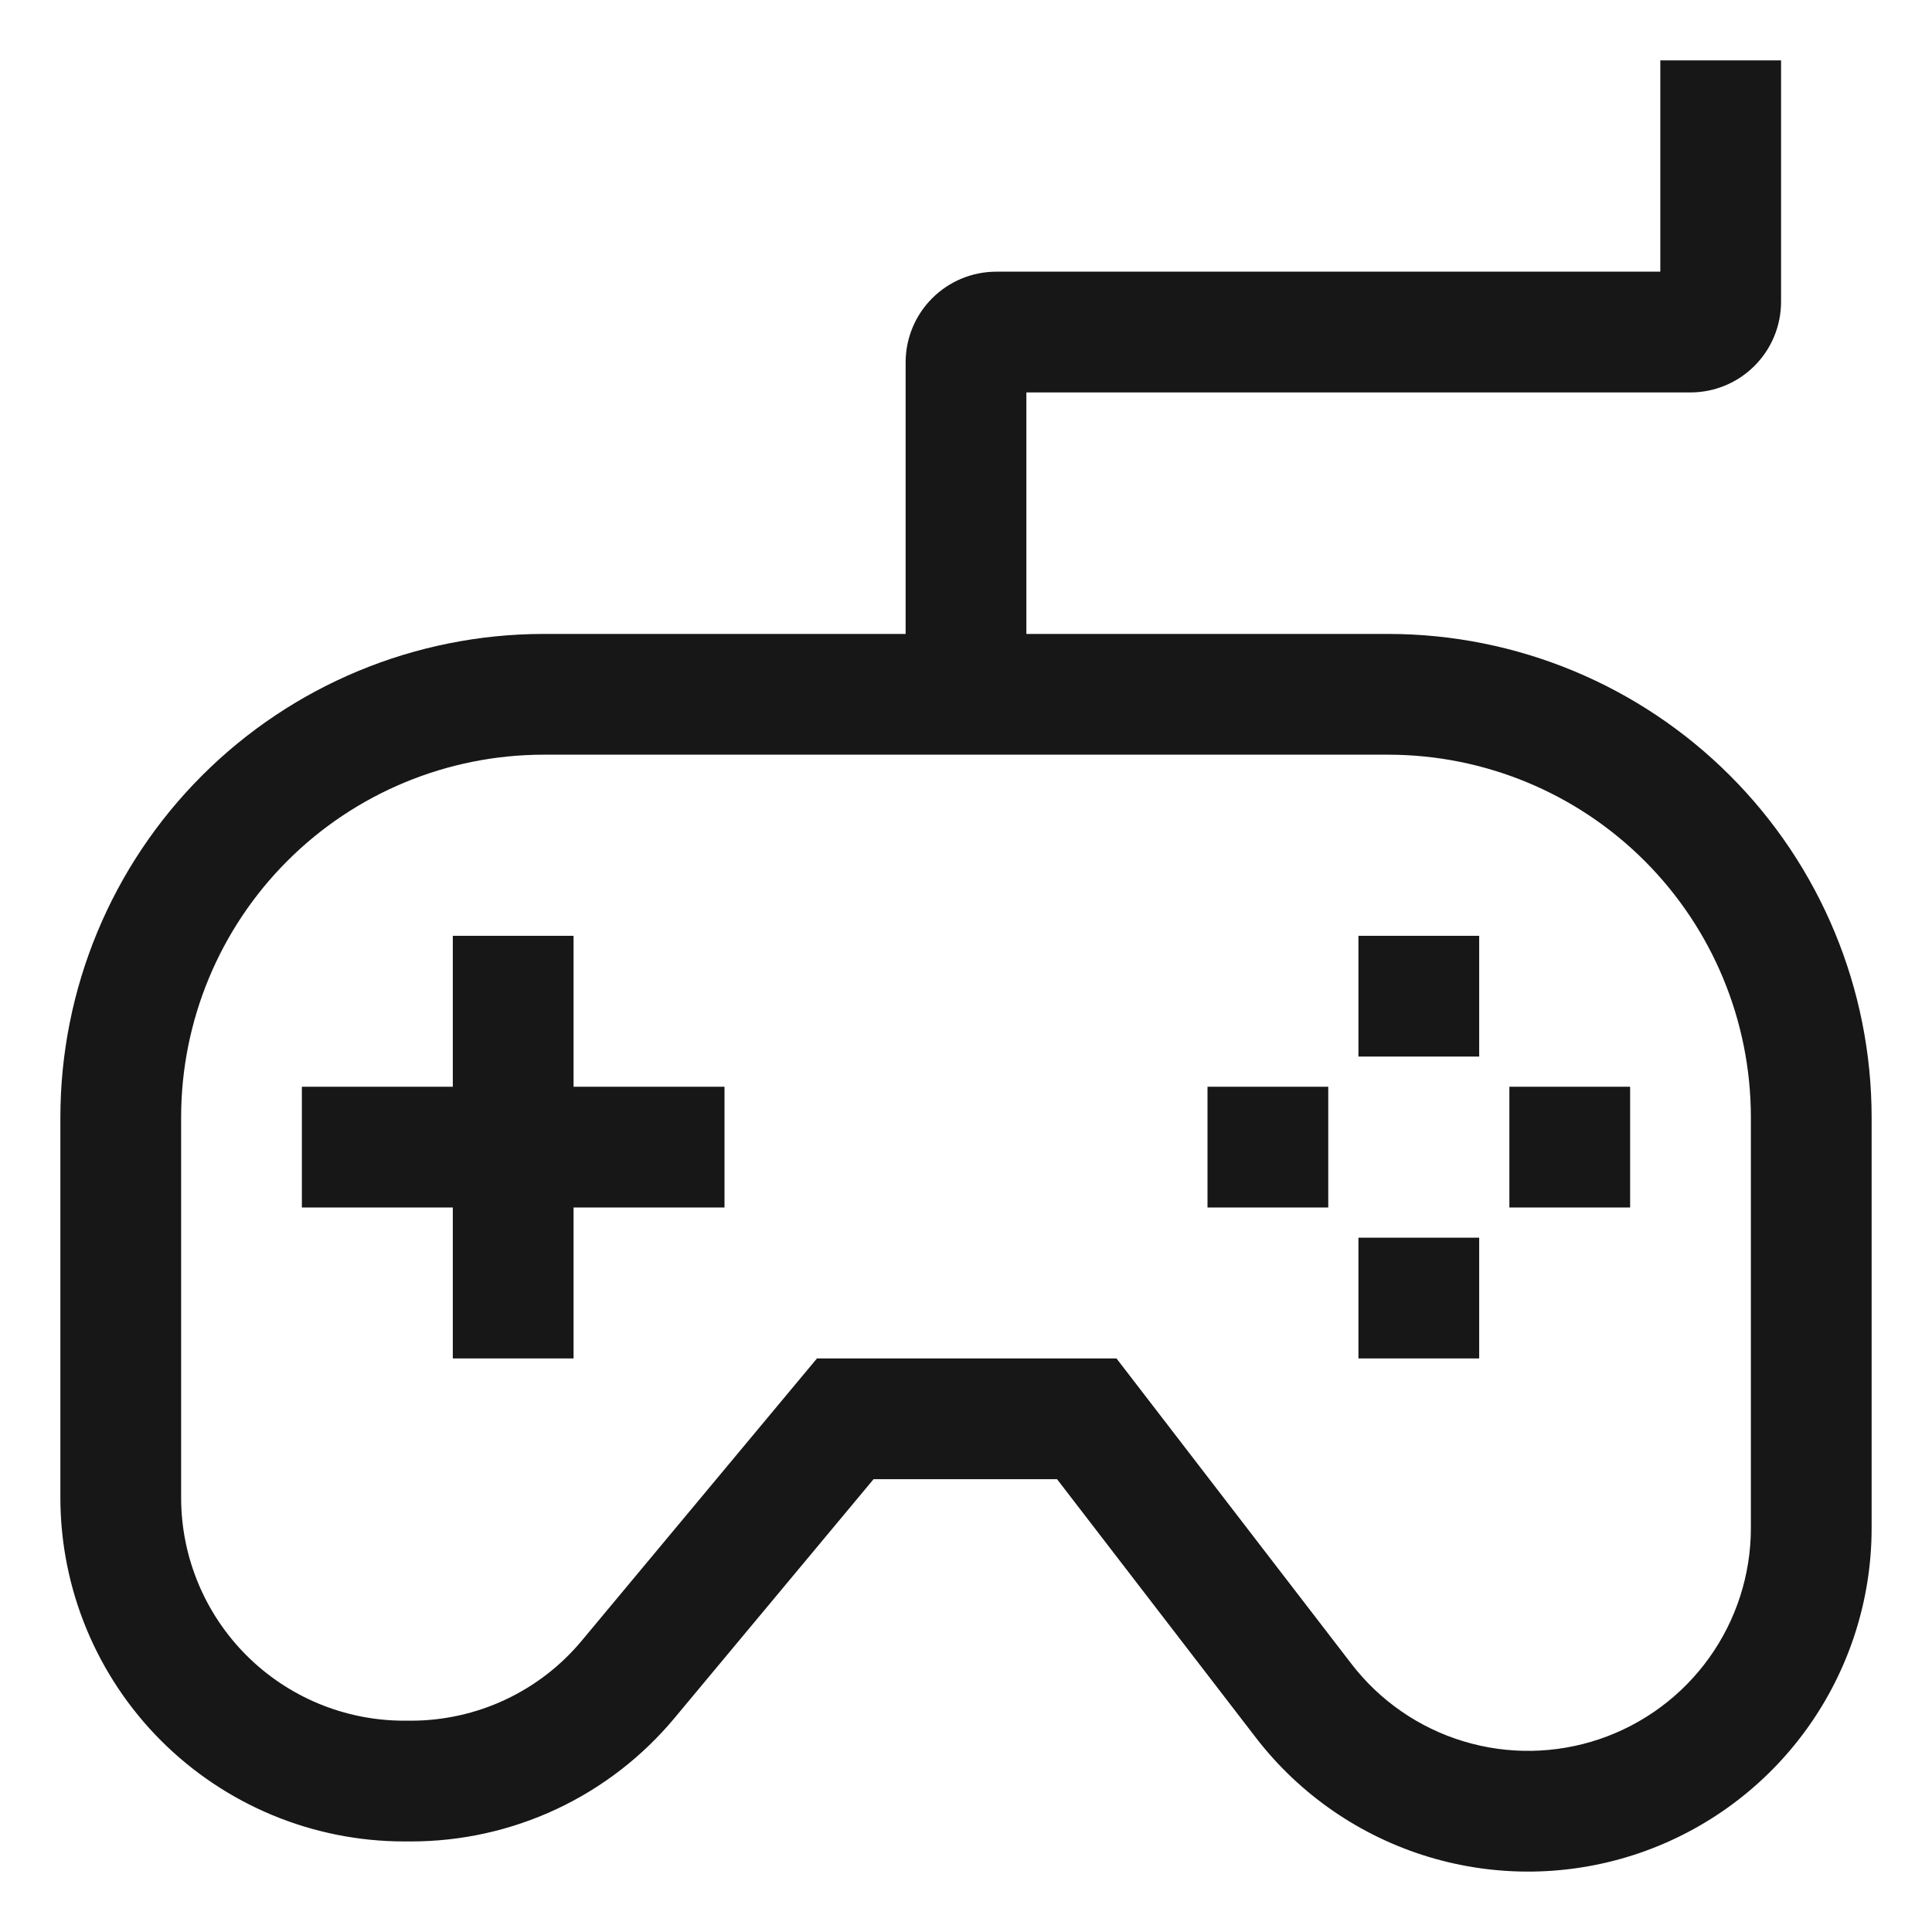
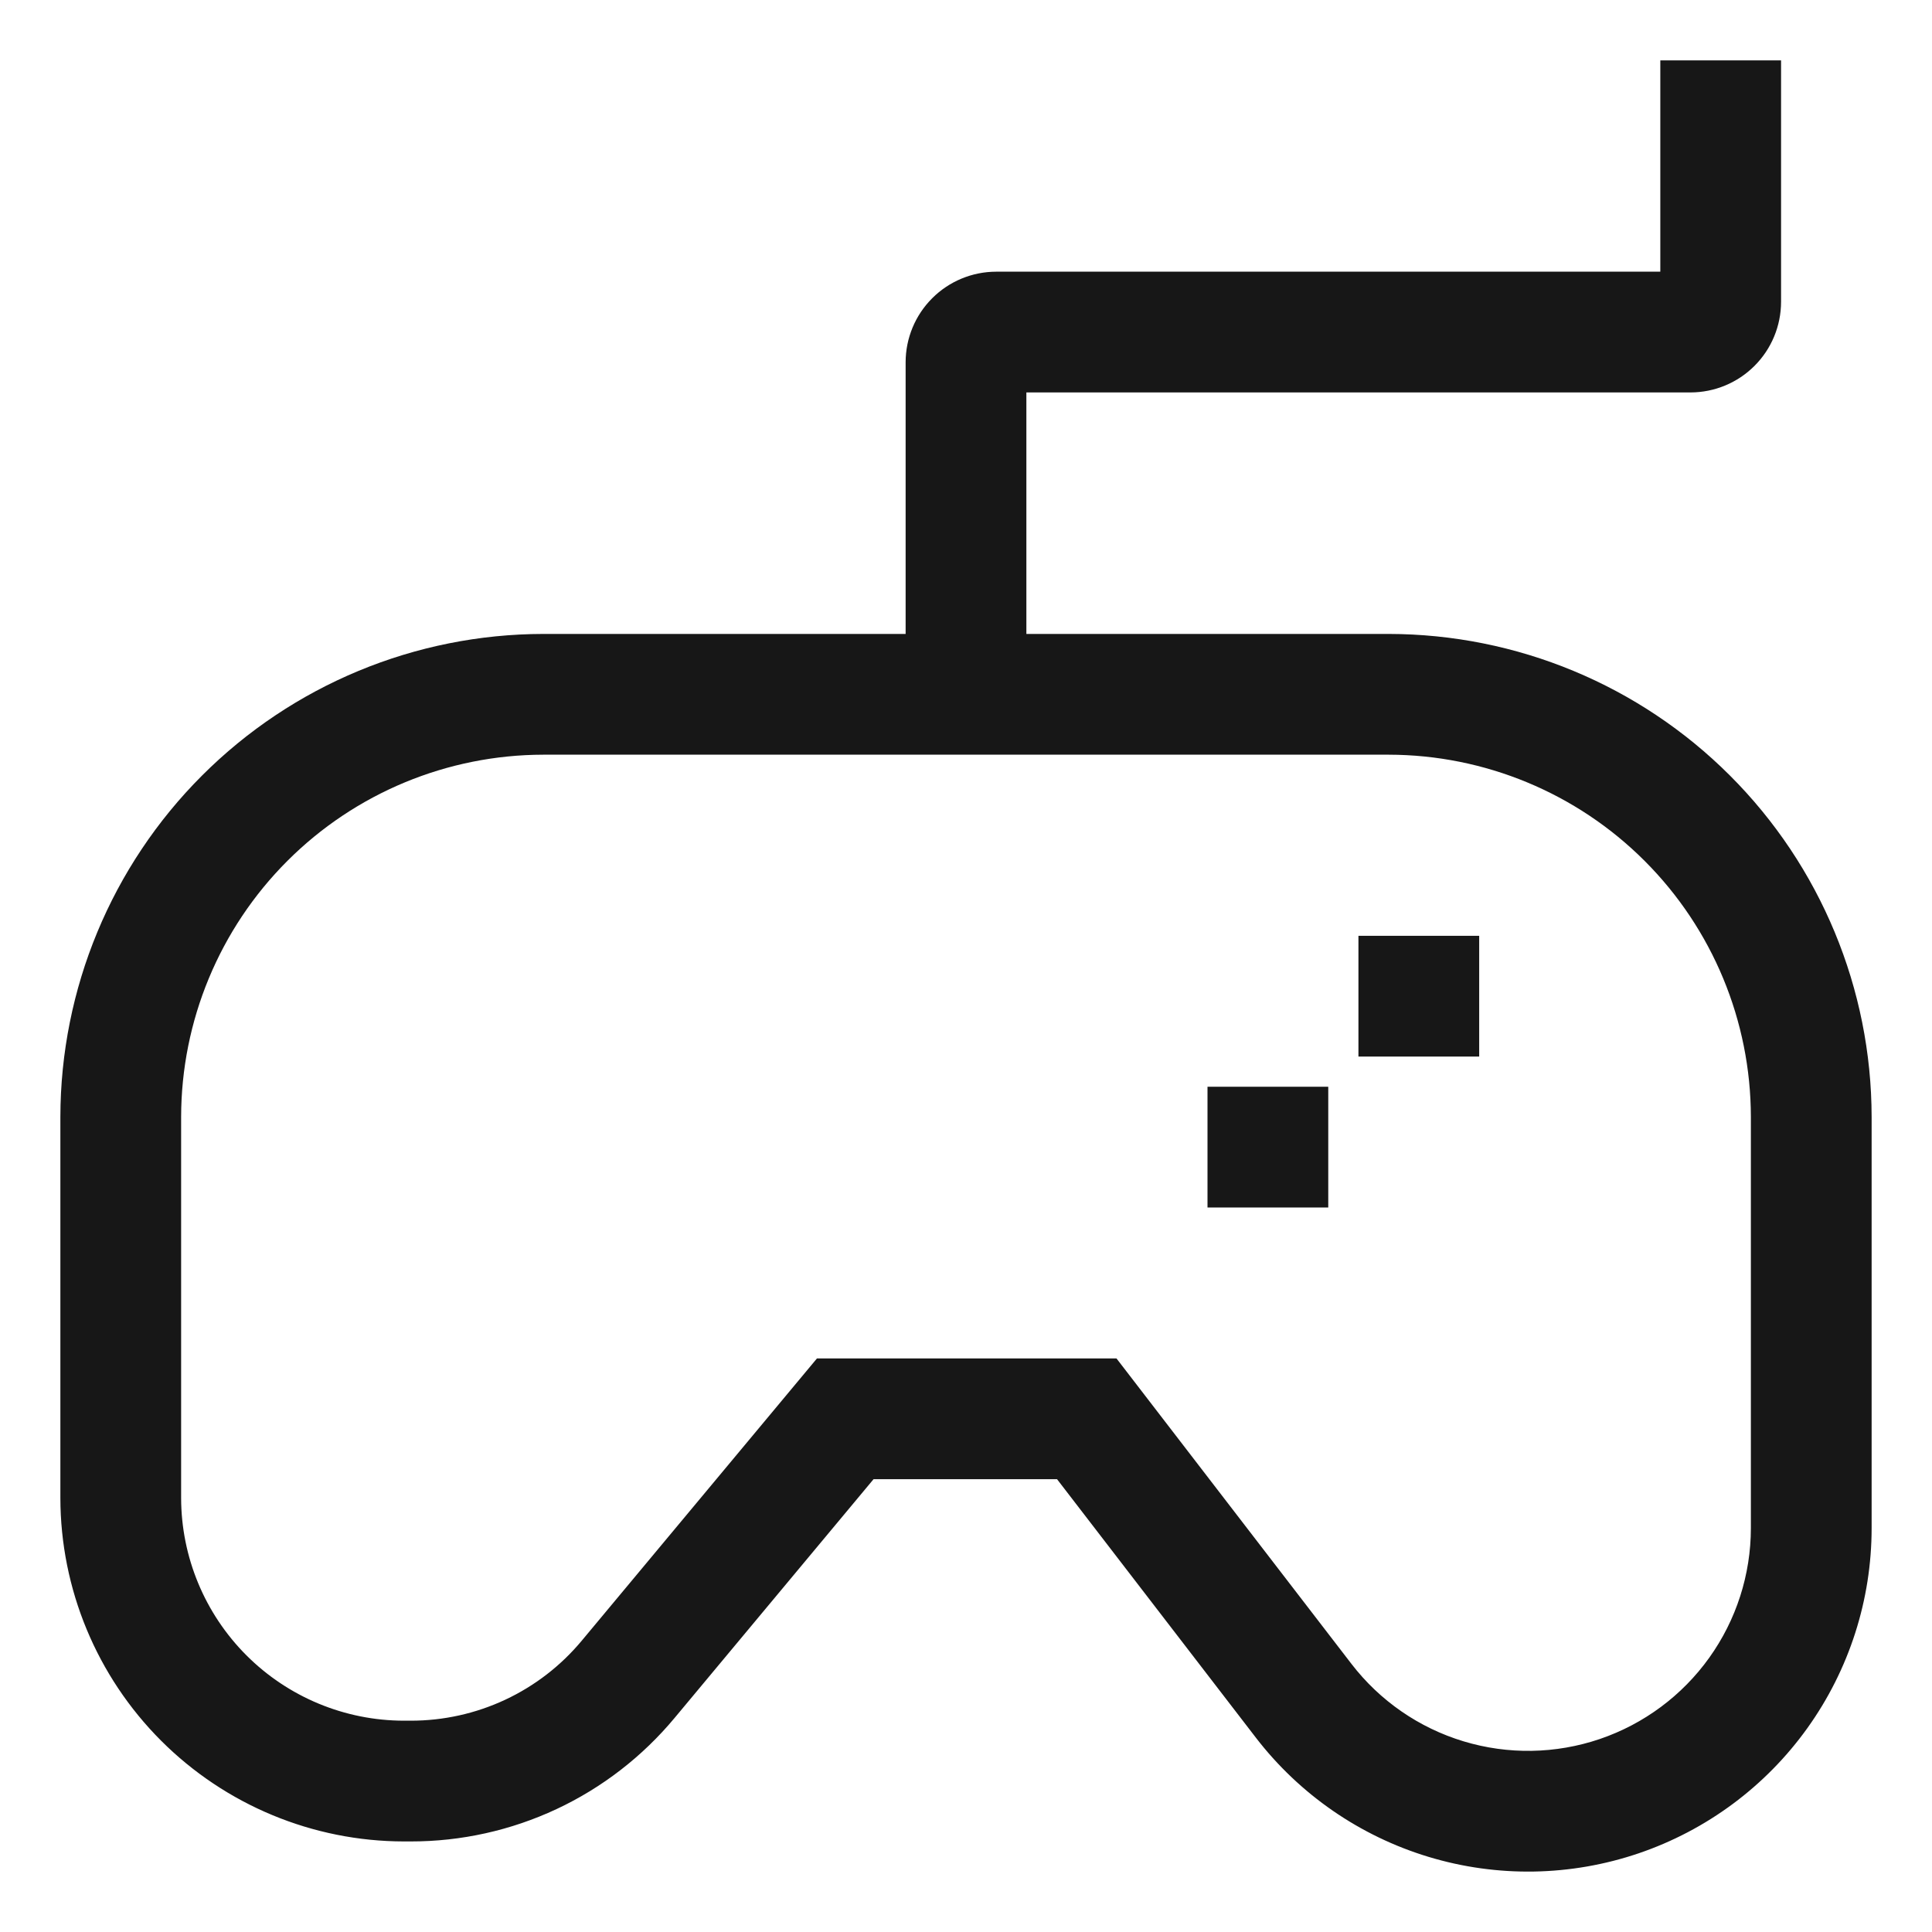
<svg xmlns="http://www.w3.org/2000/svg" width="64" height="64" viewBox="0 0 64 64" fill="none">
  <path d="M46 21H34V13H56C56.795 12.999 57.558 12.683 58.12 12.12C58.683 11.558 58.999 10.795 59 10V2H55V9H33C32.205 9.001 31.442 9.317 30.88 9.88C30.317 10.442 30.001 11.205 30 12V21H18C13.758 21.005 9.691 22.692 6.692 25.692C3.692 28.691 2.005 32.758 2 37V49.619C2.003 52.636 3.204 55.529 5.337 57.663C7.471 59.796 10.364 60.997 13.381 61H13.606C15.275 61.002 16.924 60.636 18.435 59.929C19.947 59.221 21.283 58.188 22.35 56.905L28.938 49H35.016L41.599 57.558C43.048 59.442 45.051 60.824 47.326 61.512C49.601 62.2 52.034 62.158 54.284 61.393C56.534 60.627 58.488 59.177 59.872 57.245C61.256 55.313 62 52.996 62 50.619V37C61.995 32.758 60.308 28.691 57.308 25.692C54.309 22.692 50.242 21.005 46 21V21ZM58 50.619C58 52.16 57.517 53.663 56.62 54.916C55.722 56.17 54.455 57.11 52.996 57.607C51.536 58.103 49.958 58.13 48.483 57.684C47.007 57.238 45.709 56.341 44.769 55.119L36.985 45H27.063L19.276 54.344C18.585 55.176 17.718 55.846 16.738 56.305C15.758 56.764 14.688 57.001 13.606 57H13.381C11.424 56.998 9.548 56.22 8.164 54.836C6.781 53.452 6.002 51.576 6 49.619V37C6.004 33.819 7.269 30.768 9.519 28.519C11.768 26.269 14.819 25.004 18 25H46C49.181 25.004 52.232 26.269 54.481 28.519C56.731 30.768 57.996 33.819 58 37V50.619Z" fill="#171717" />
  <path d="M49 31H45V35H49V31Z" fill="#171717" />
-   <path d="M49 41H45V45H49V41Z" fill="#171717" />
  <path d="M44 36H40V40H44V36Z" fill="#171717" />
-   <path d="M54 36H50V40H54V36Z" fill="#171717" />
-   <path d="M19 31H15V36H10V40H15V45H19V40H24V36H19V31Z" fill="#171717" />
</svg>